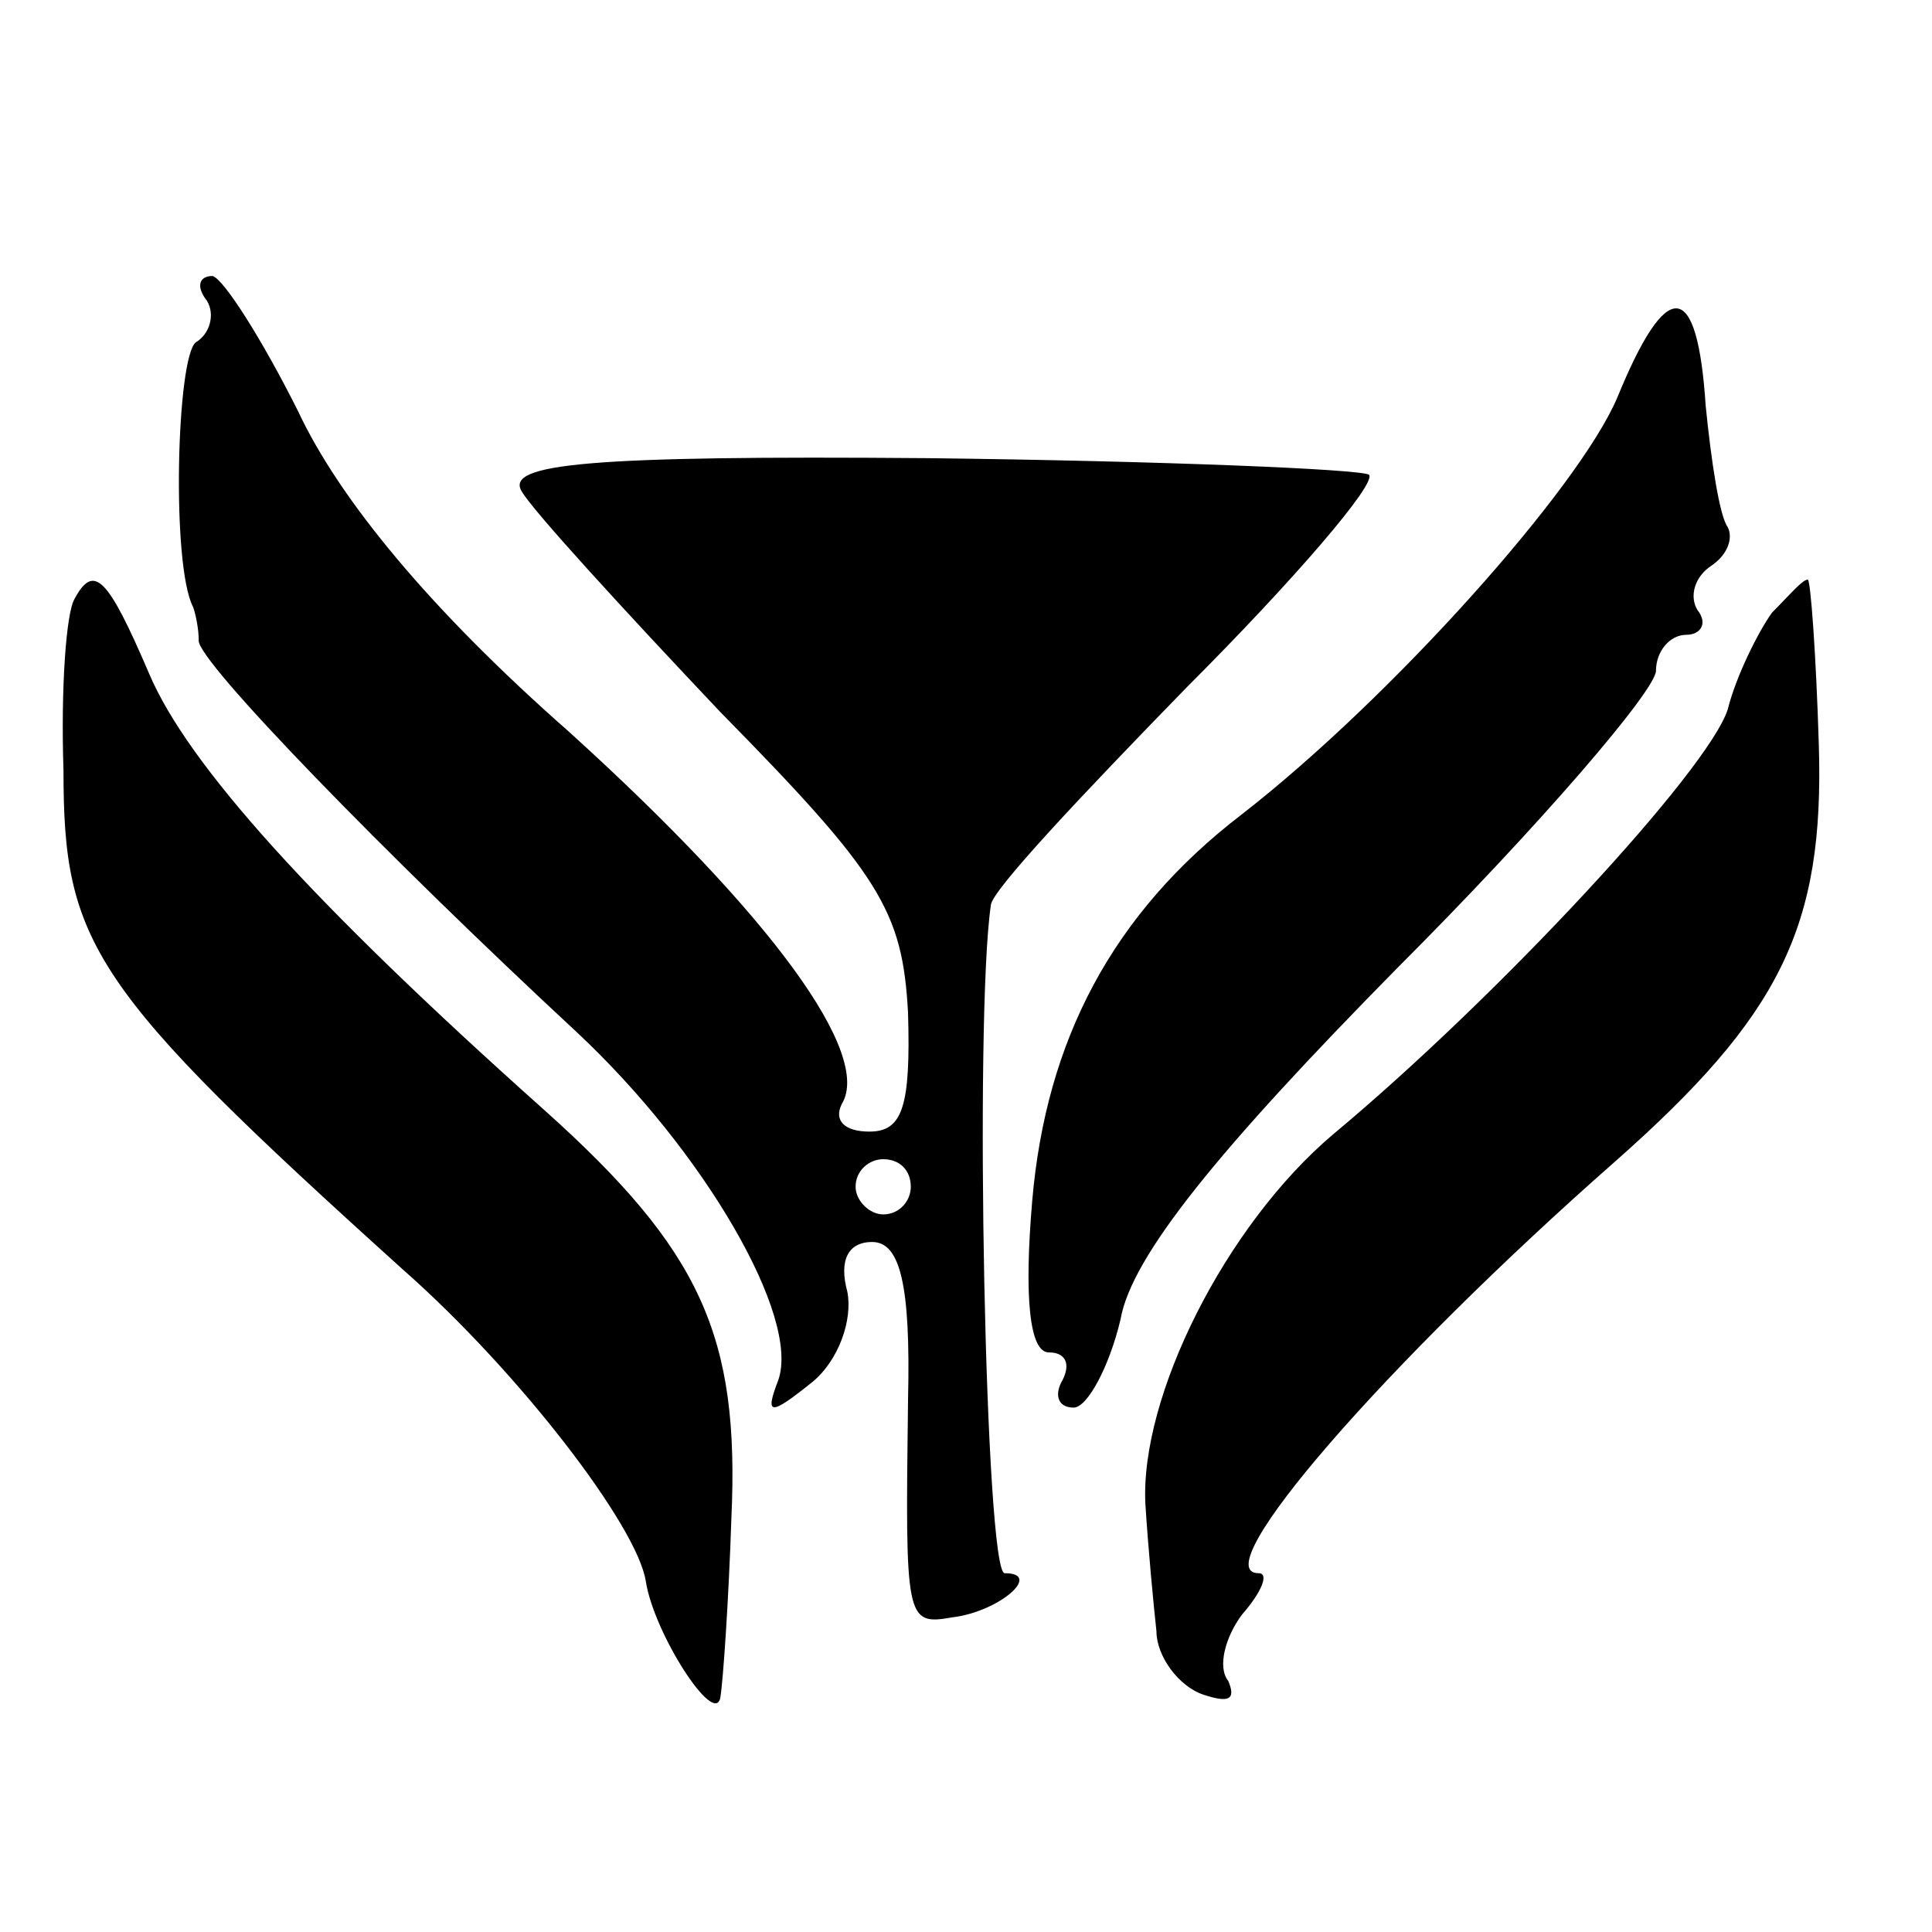
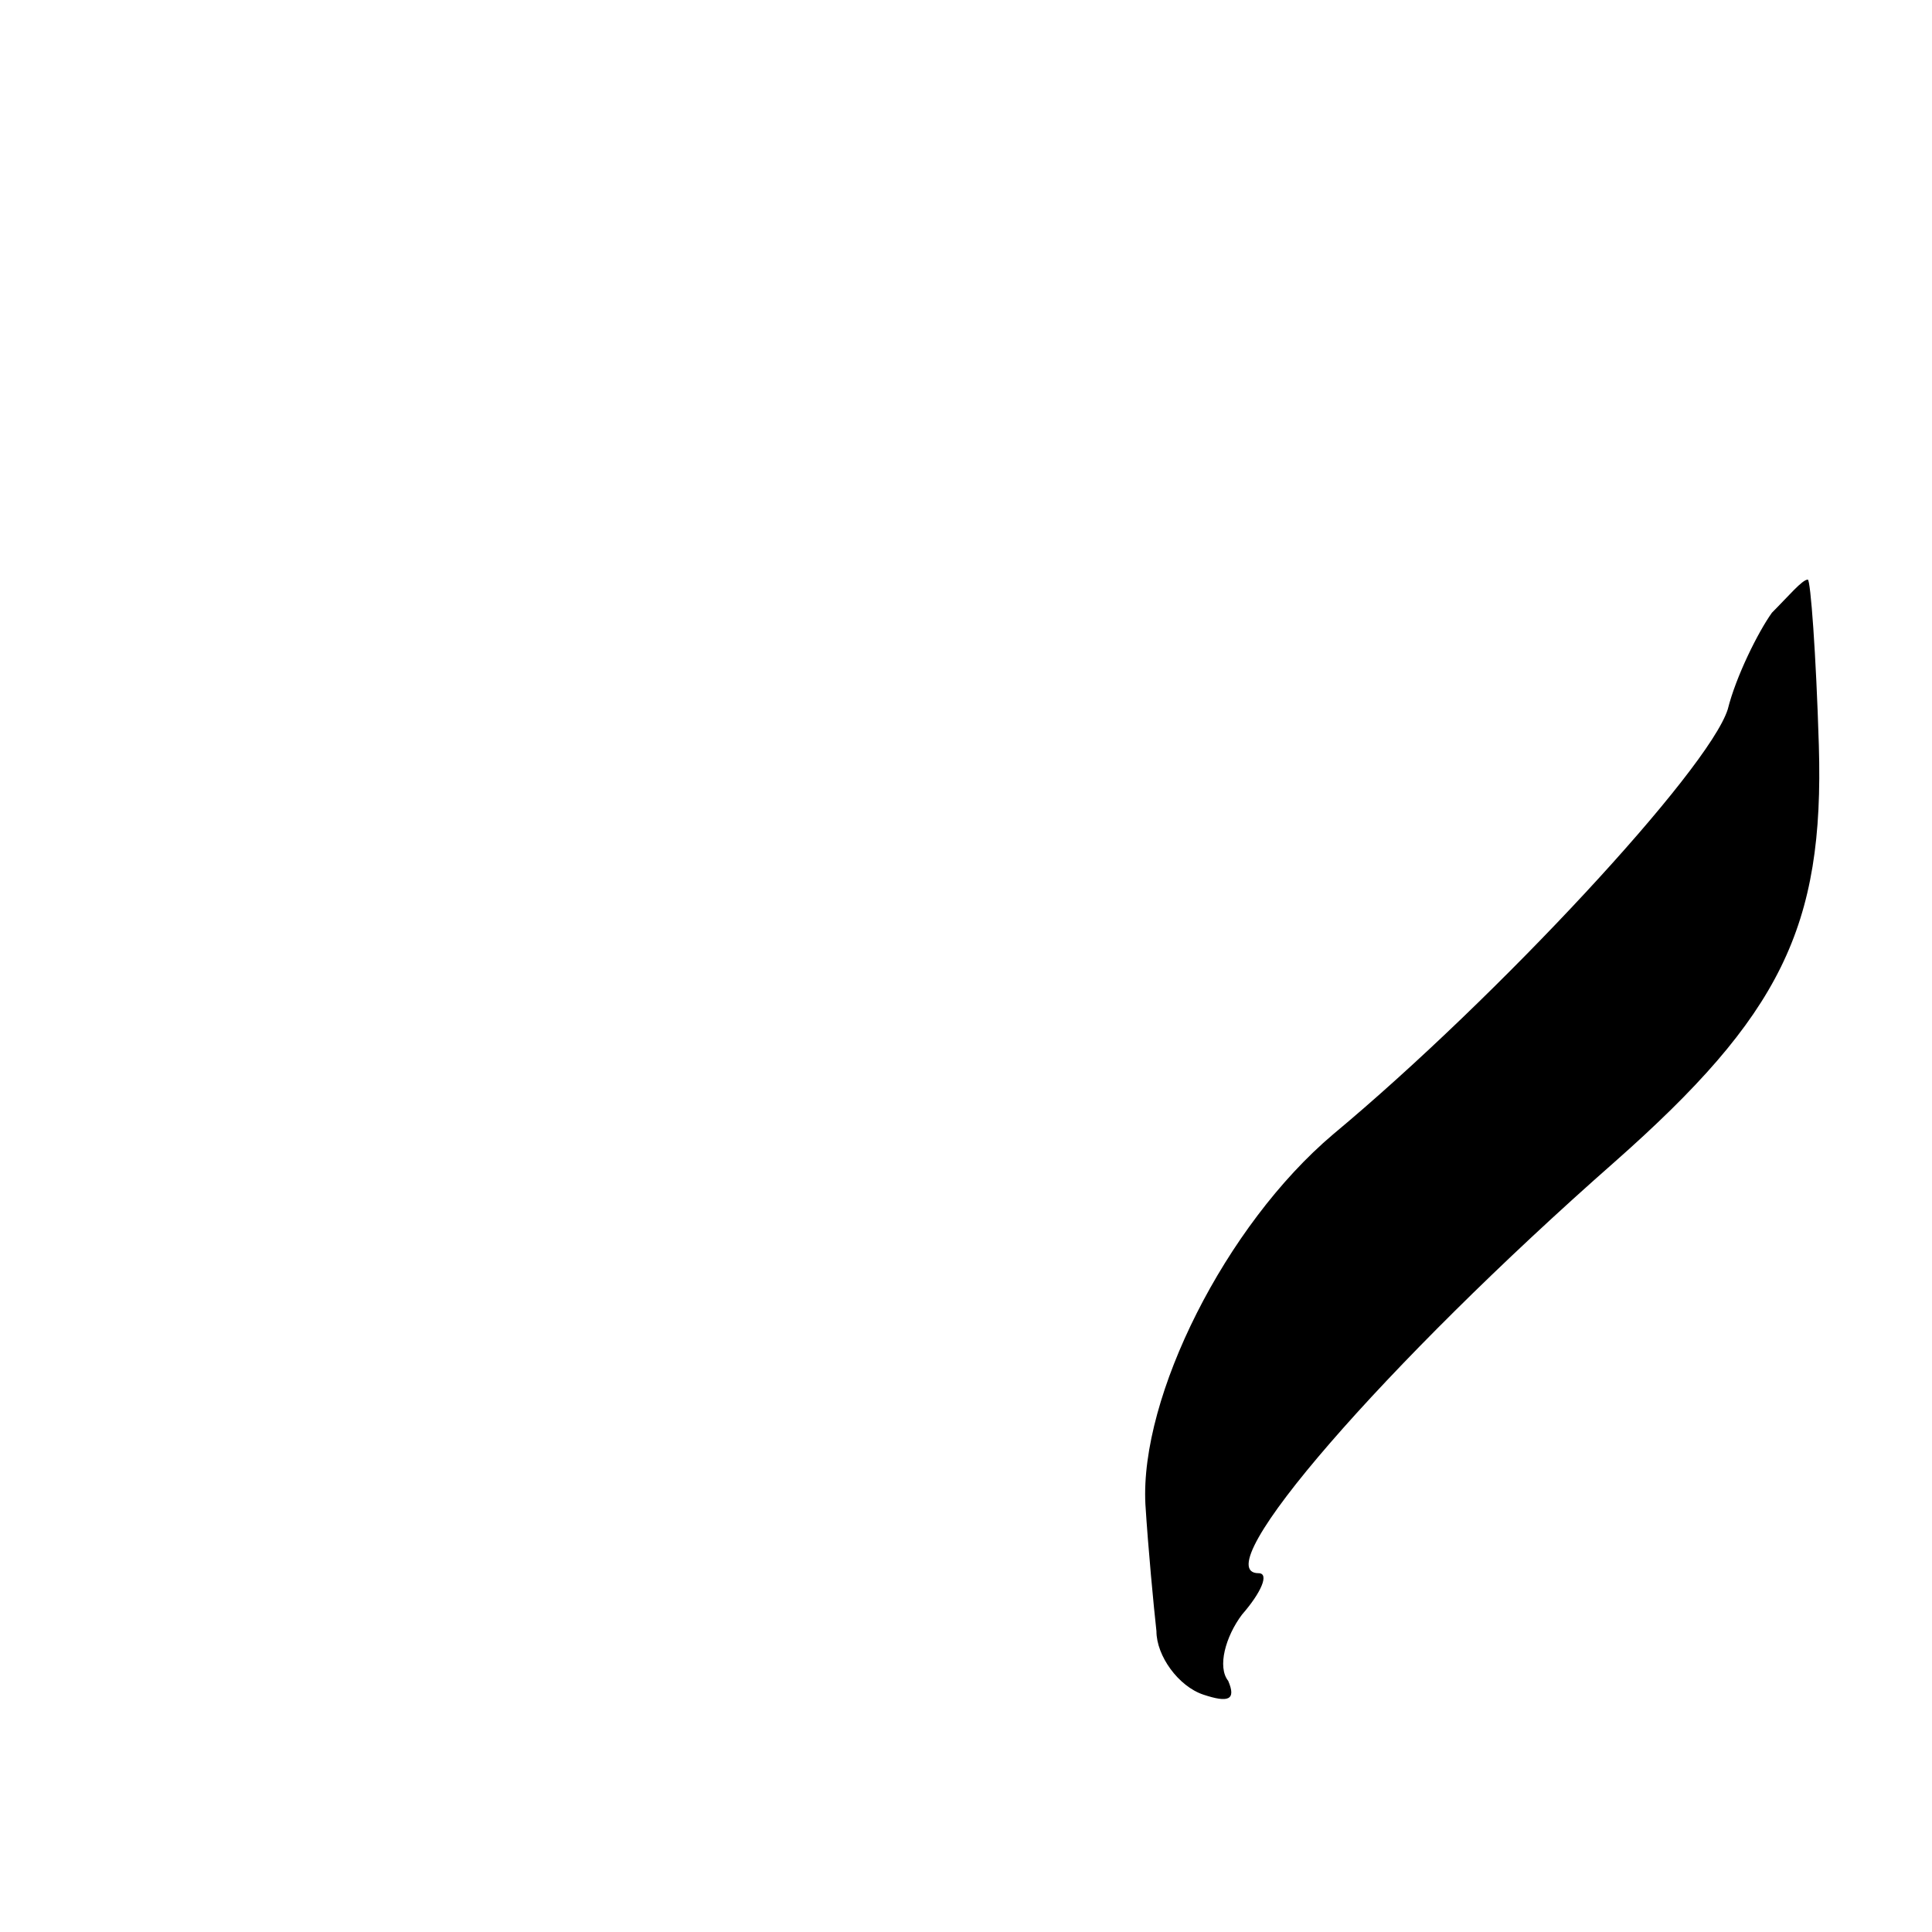
<svg xmlns="http://www.w3.org/2000/svg" version="1.0" width="70pt" height="70pt" viewBox="0 0 70 70" preserveAspectRatio="xMidYMid meet">
  <g transform="translate(0,70) scale(0.1,-0.1)" fill="#000000" stroke="none">
-     <path d="M75 591 c3 -5 1 -12 -4 -15 -7 -5 -9 -81 -1 -96 1 -3 2 -8 2 -12 -1 -7 68 -78 137 -142 46 -43 81 -103 73 -126 -5 -13 -3 -13 12 -1 10 8 15 23 13 33 -3 11 0 18 9 18 10 0 14 -15 13 -57 -1 -80 -1 -82 16 -79 17 2 33 16 19 16 -7 0 -11 201 -5 242 0 5 33 40 71 79 39 39 69 74 66 77 -3 2 -75 5 -160 6 -123 1 -153 -2 -147 -12 4 -7 37 -43 72 -80 58 -59 66 -72 68 -109 1 -34 -2 -43 -14 -43 -9 0 -13 4 -10 10 11 18 -25 68 -99 135 -50 44 -83 84 -98 116 -13 26 -27 48 -31 49 -5 0 -6 -4 -2 -9z m255 -321 c0 -5 -4 -10 -10 -10 -5 0 -10 5 -10 10 0 6 5 10 10 10 6 0 10 -4 10 -10z" />
-     <path d="M586 556 c-14 -33 -82 -109 -136 -151 -47 -36 -71 -82 -76 -140 -3 -35 -1 -55 6 -55 6 0 8 -4 5 -10 -3 -5 -2 -10 4 -10 5 0 13 15 17 32 4 23 36 62 100 127 52 52 94 101 94 108 0 7 5 13 11 13 5 0 8 4 4 9 -3 5 -1 12 5 16 6 4 8 10 6 14 -3 4 -6 24 -8 44 -3 46 -14 47 -32 3z" />
-     <path d="M27 483 c-3 -5 -5 -32 -4 -62 0 -63 10 -79 123 -181 42 -37 85 -93 88 -113 3 -19 25 -53 27 -42 1 6 3 35 4 65 3 66 -11 97 -68 148 -84 75 -129 125 -143 158 -15 35 -20 40 -27 27z" />
    <path d="M642 478 c-5 -7 -13 -23 -16 -35 -7 -22 -83 -104 -143 -154 -39 -33 -70 -95 -68 -134 1 -16 3 -37 4 -46 0 -9 8 -20 17 -23 9 -3 12 -2 9 5 -4 5 -1 16 5 24 7 8 10 15 6 15 -20 0 46 76 129 149 60 53 76 85 74 151 -1 33 -3 60 -4 60 -2 0 -7 -6 -13 -12z" />
  </g>
</svg>